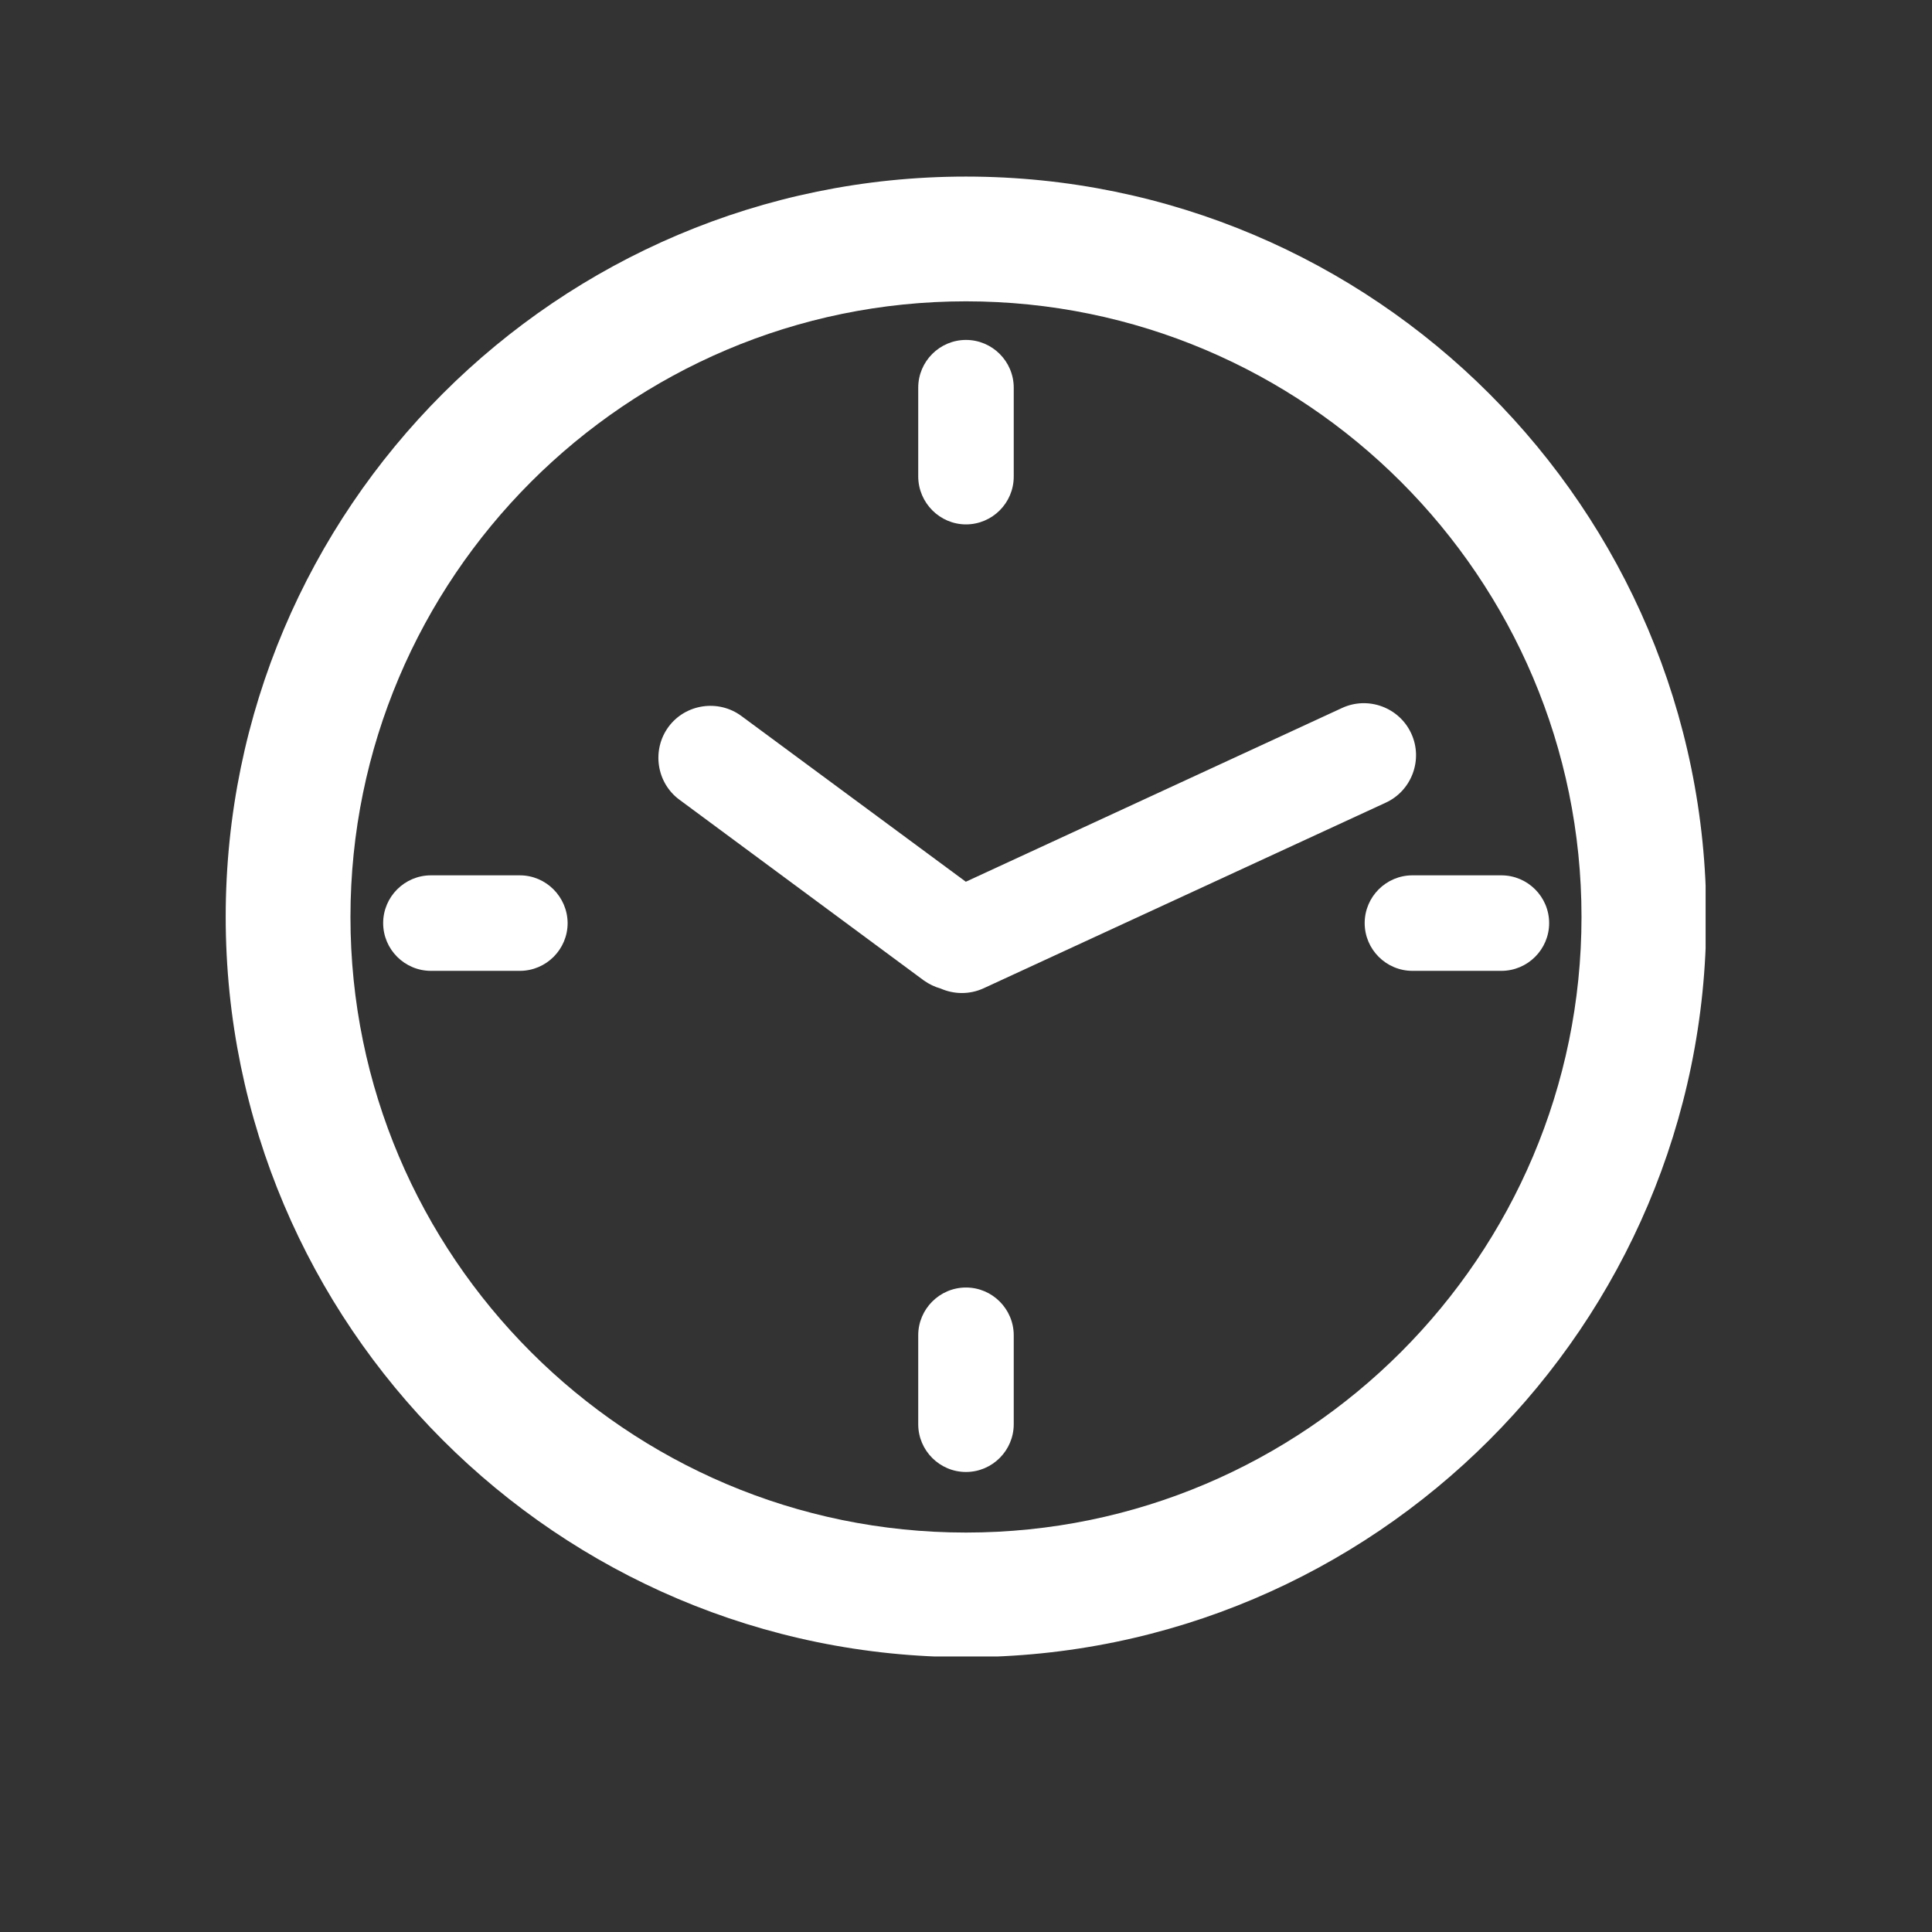
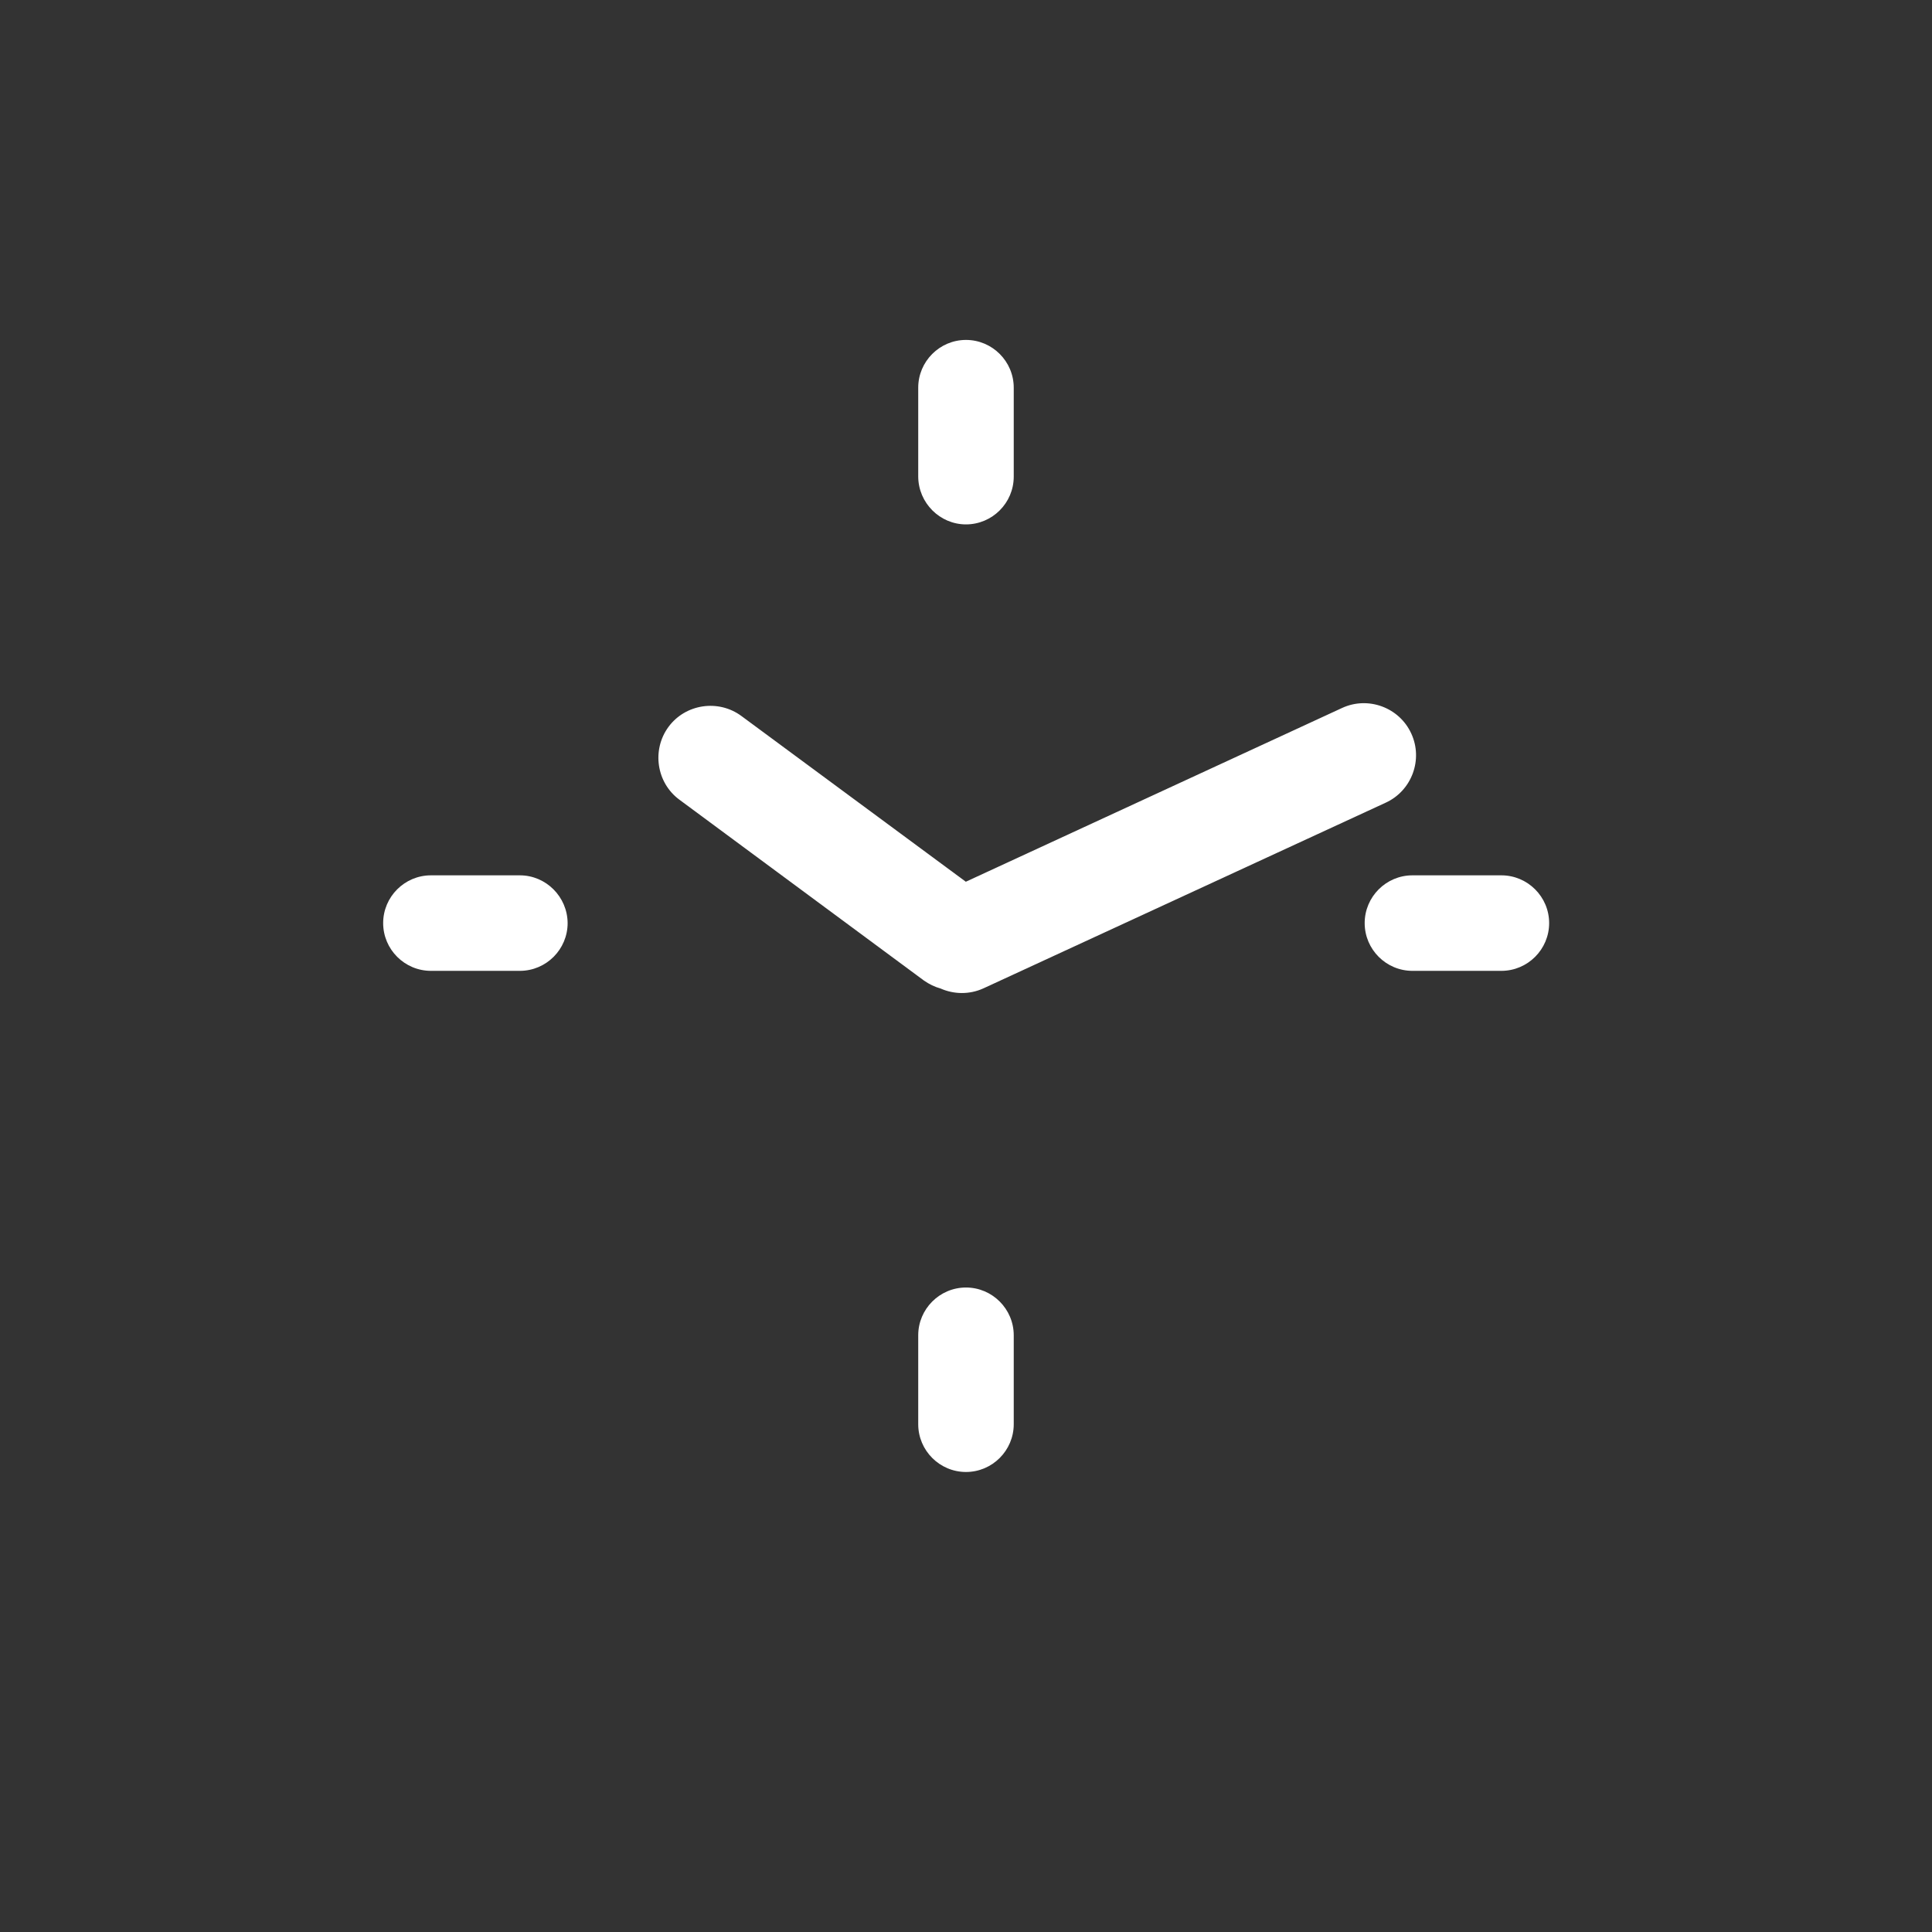
<svg xmlns="http://www.w3.org/2000/svg" version="1.0" preserveAspectRatio="xMidYMid meet" height="500" viewBox="0 0 375 375" zoomAndPan="magnify" width="500">
  <rect x="0" y="0" width="375" height="375" fill="#333333" stroke="none" />
  <defs>
    <clipPath id="2899d13f91">
-       <path clip-rule="nonzero" d="M 43.809 34.273 L 331.059 34.273 L 331.059 321.523 L 43.809 321.523 Z M 43.809 34.273" />
-     </clipPath>
+       </clipPath>
  </defs>
  <g clip-path="url(#2899d13f91)">
    <path fill-rule="nonzero" fill-opacity="1" d="M 187.496 34.273 C 108.262 34.273 43.809 98.727 43.809 177.961 C 43.809 257.195 108.262 321.652 187.496 321.652 C 266.73 321.652 331.188 257.195 331.188 177.961 C 331.188 98.727 266.73 34.273 187.496 34.273 Z M 187.496 297.469 C 121.629 297.469 68.023 243.863 68.023 177.996 C 68.023 112.129 121.629 58.488 187.496 58.488 C 253.363 58.488 306.969 112.098 306.969 177.961 C 306.969 243.828 253.395 297.469 187.496 297.469 Z M 187.496 297.469" fill="#ffffff" />
  </g>
  <path fill-rule="nonzero" fill-opacity="1" d="M 187.496 101.785 C 192.602 101.785 196.766 97.621 196.766 92.516 L 196.766 75.25 C 196.766 70.145 192.602 65.98 187.496 65.98 C 182.391 65.98 178.227 70.145 178.227 75.25 L 178.227 92.516 C 178.262 97.621 182.426 101.785 187.496 101.785 Z M 187.496 101.785" fill="#ffffff" />
  <path fill-rule="nonzero" fill-opacity="1" d="M 187.496 249.906 C 182.391 249.906 178.227 254.074 178.227 259.18 L 178.227 276.441 C 178.227 281.547 182.391 285.711 187.496 285.711 C 192.602 285.711 196.766 281.547 196.766 276.441 L 196.766 259.18 C 196.766 254.074 192.602 249.906 187.496 249.906 Z M 187.496 249.906" fill="#ffffff" />
  <path fill-rule="nonzero" fill-opacity="1" d="M 100.906 169.902 L 83.641 169.902 C 78.535 169.902 74.371 174.066 74.371 179.172 C 74.371 184.277 78.535 188.441 83.641 188.441 L 100.906 188.441 C 106.012 188.441 110.176 184.277 110.176 179.172 C 110.145 174.066 105.977 169.902 100.906 169.902 Z M 100.906 169.902" fill="#ffffff" />
  <path fill-rule="nonzero" fill-opacity="1" d="M 291.418 169.902 L 274.152 169.902 C 269.047 169.902 264.883 174.066 264.883 179.172 C 264.883 184.277 269.047 188.441 274.152 188.441 L 291.418 188.441 C 296.523 188.441 300.688 184.277 300.688 179.172 C 300.688 174.066 296.523 169.902 291.418 169.902 Z M 291.418 169.902" fill="#ffffff" />
  <path fill-rule="nonzero" fill-opacity="1" d="M 182.559 191.867 C 185.145 193.012 188.168 193.078 190.891 191.836 L 268.98 155.793 C 274.02 153.477 276.27 147.43 273.918 142.359 C 271.602 137.32 265.555 135.07 260.484 137.422 L 187.465 171.145 L 143.898 138.969 C 139.434 135.676 133.051 136.617 129.758 141.082 C 126.469 145.551 127.406 151.934 131.875 155.223 L 179.336 190.324 C 180.344 191.027 181.449 191.566 182.559 191.867 Z M 182.559 191.867" fill="#ffffff" />
</svg>